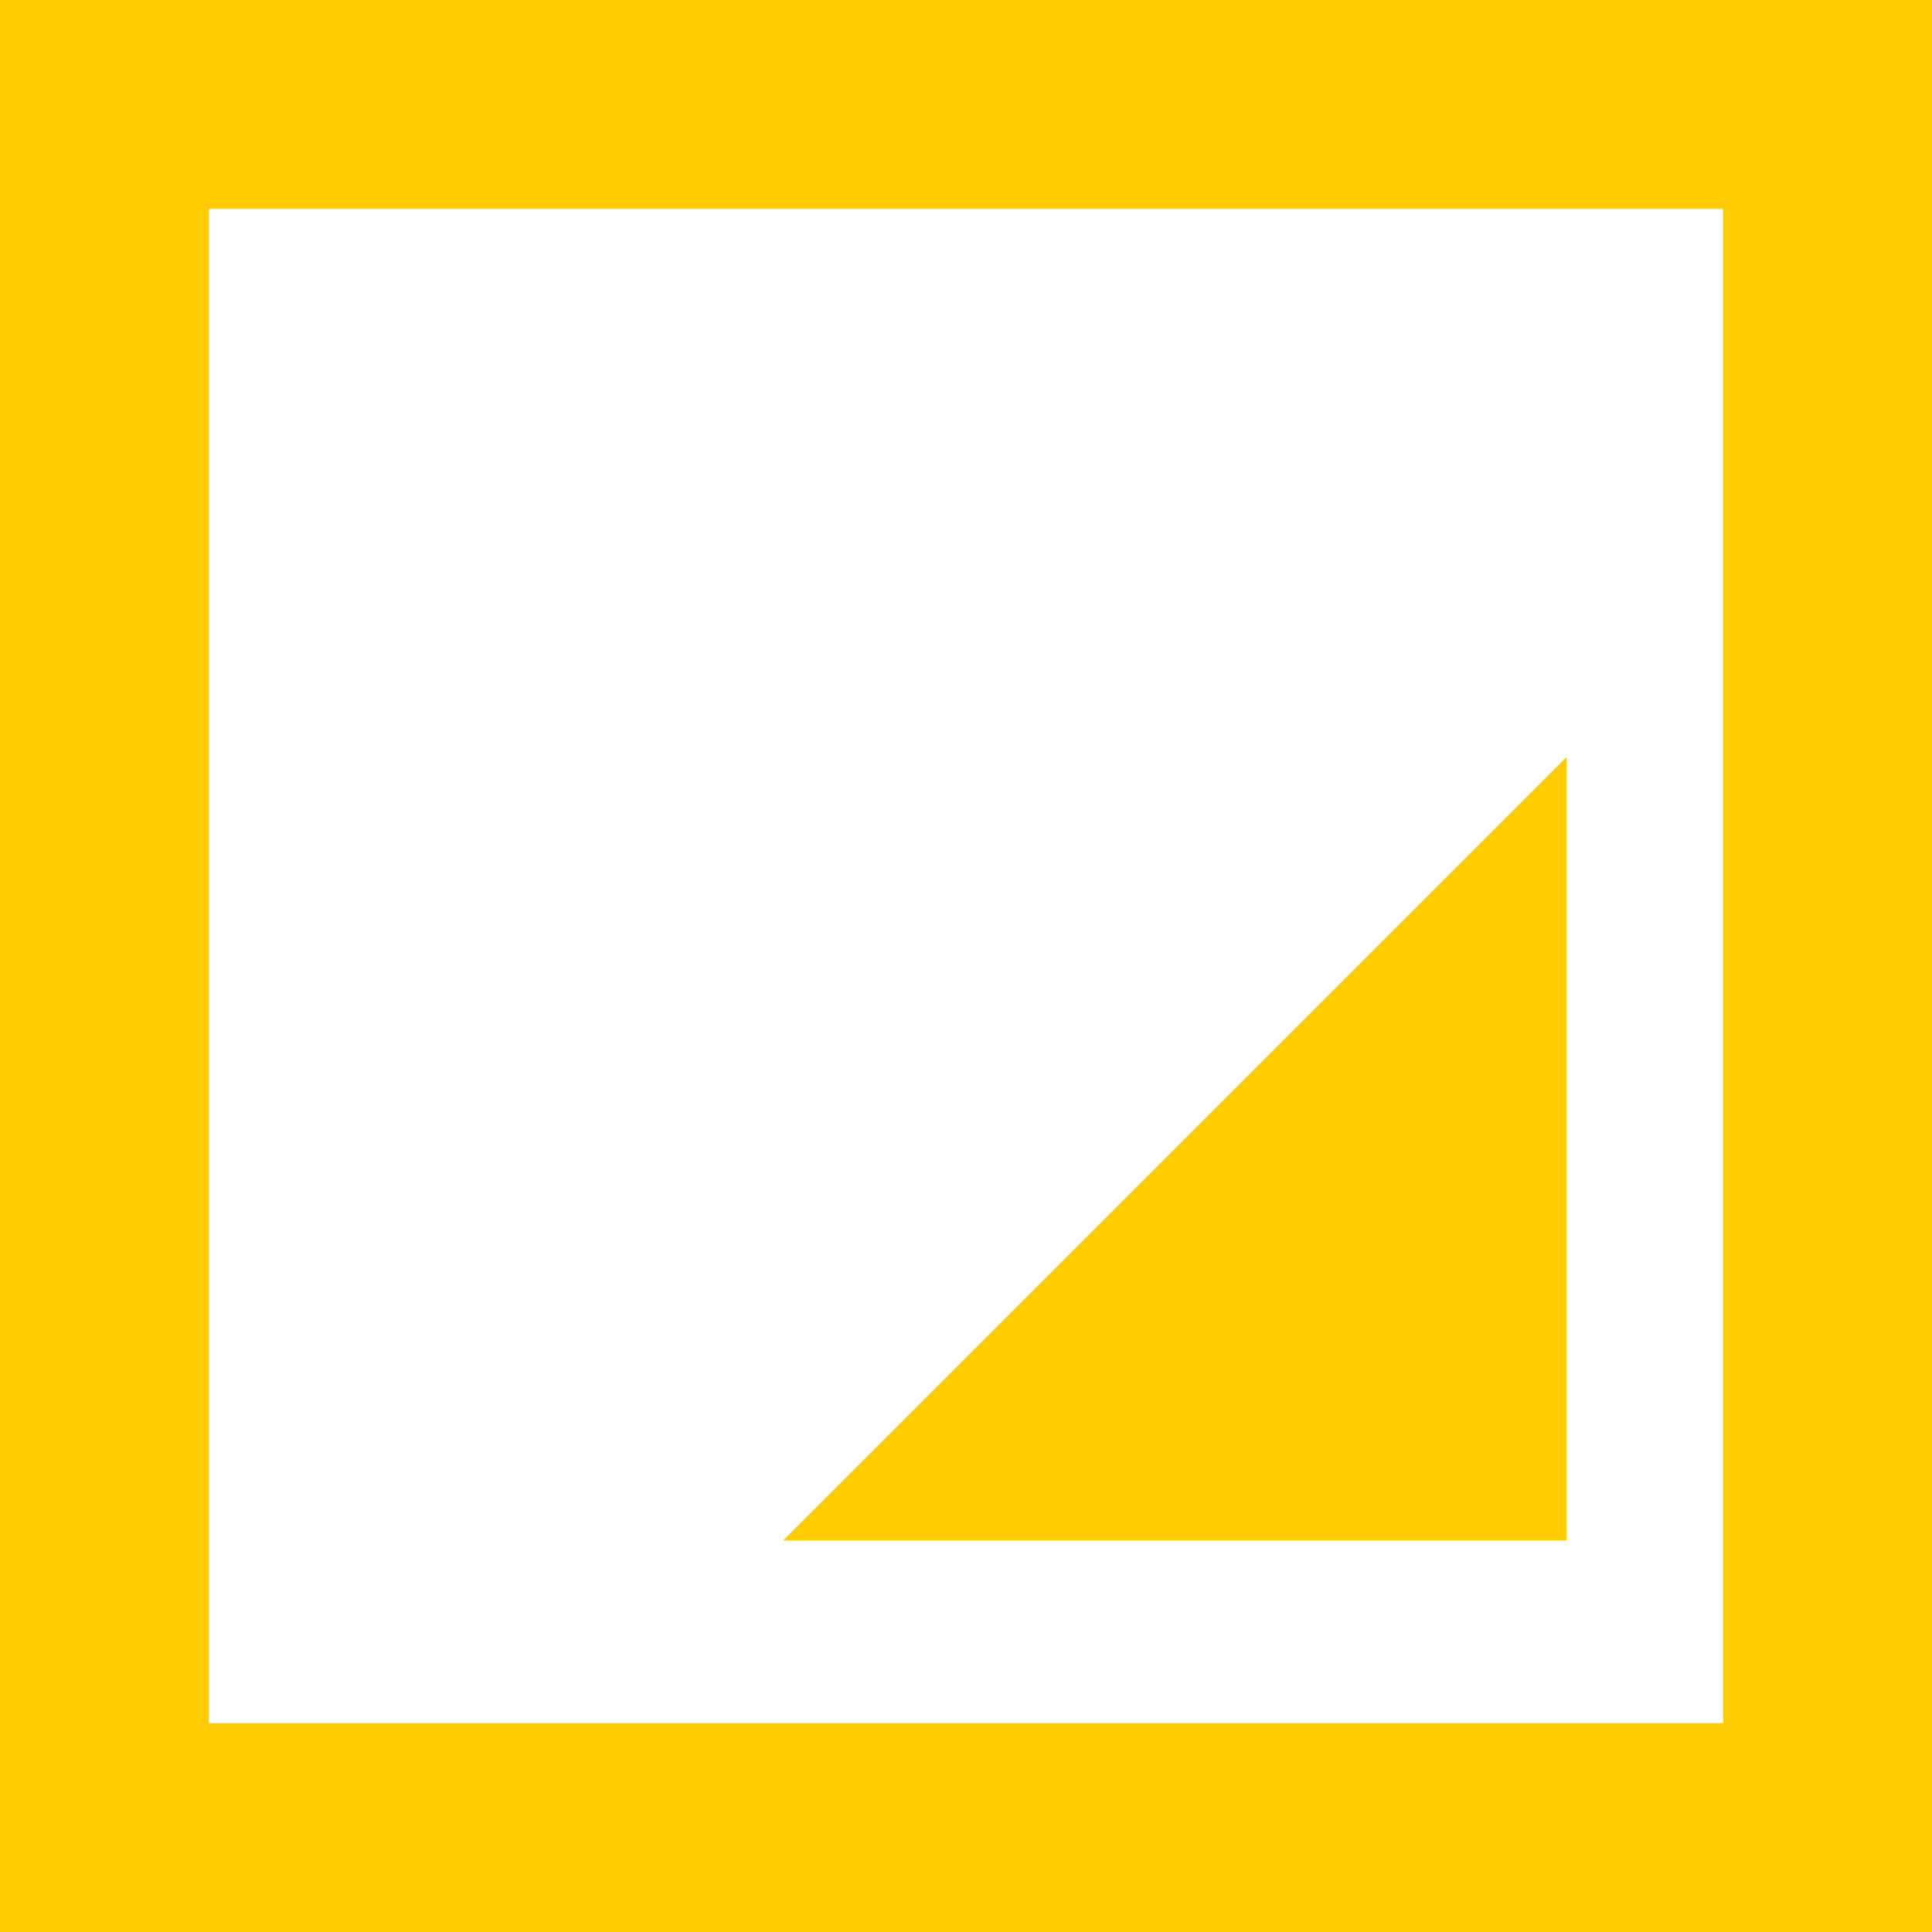
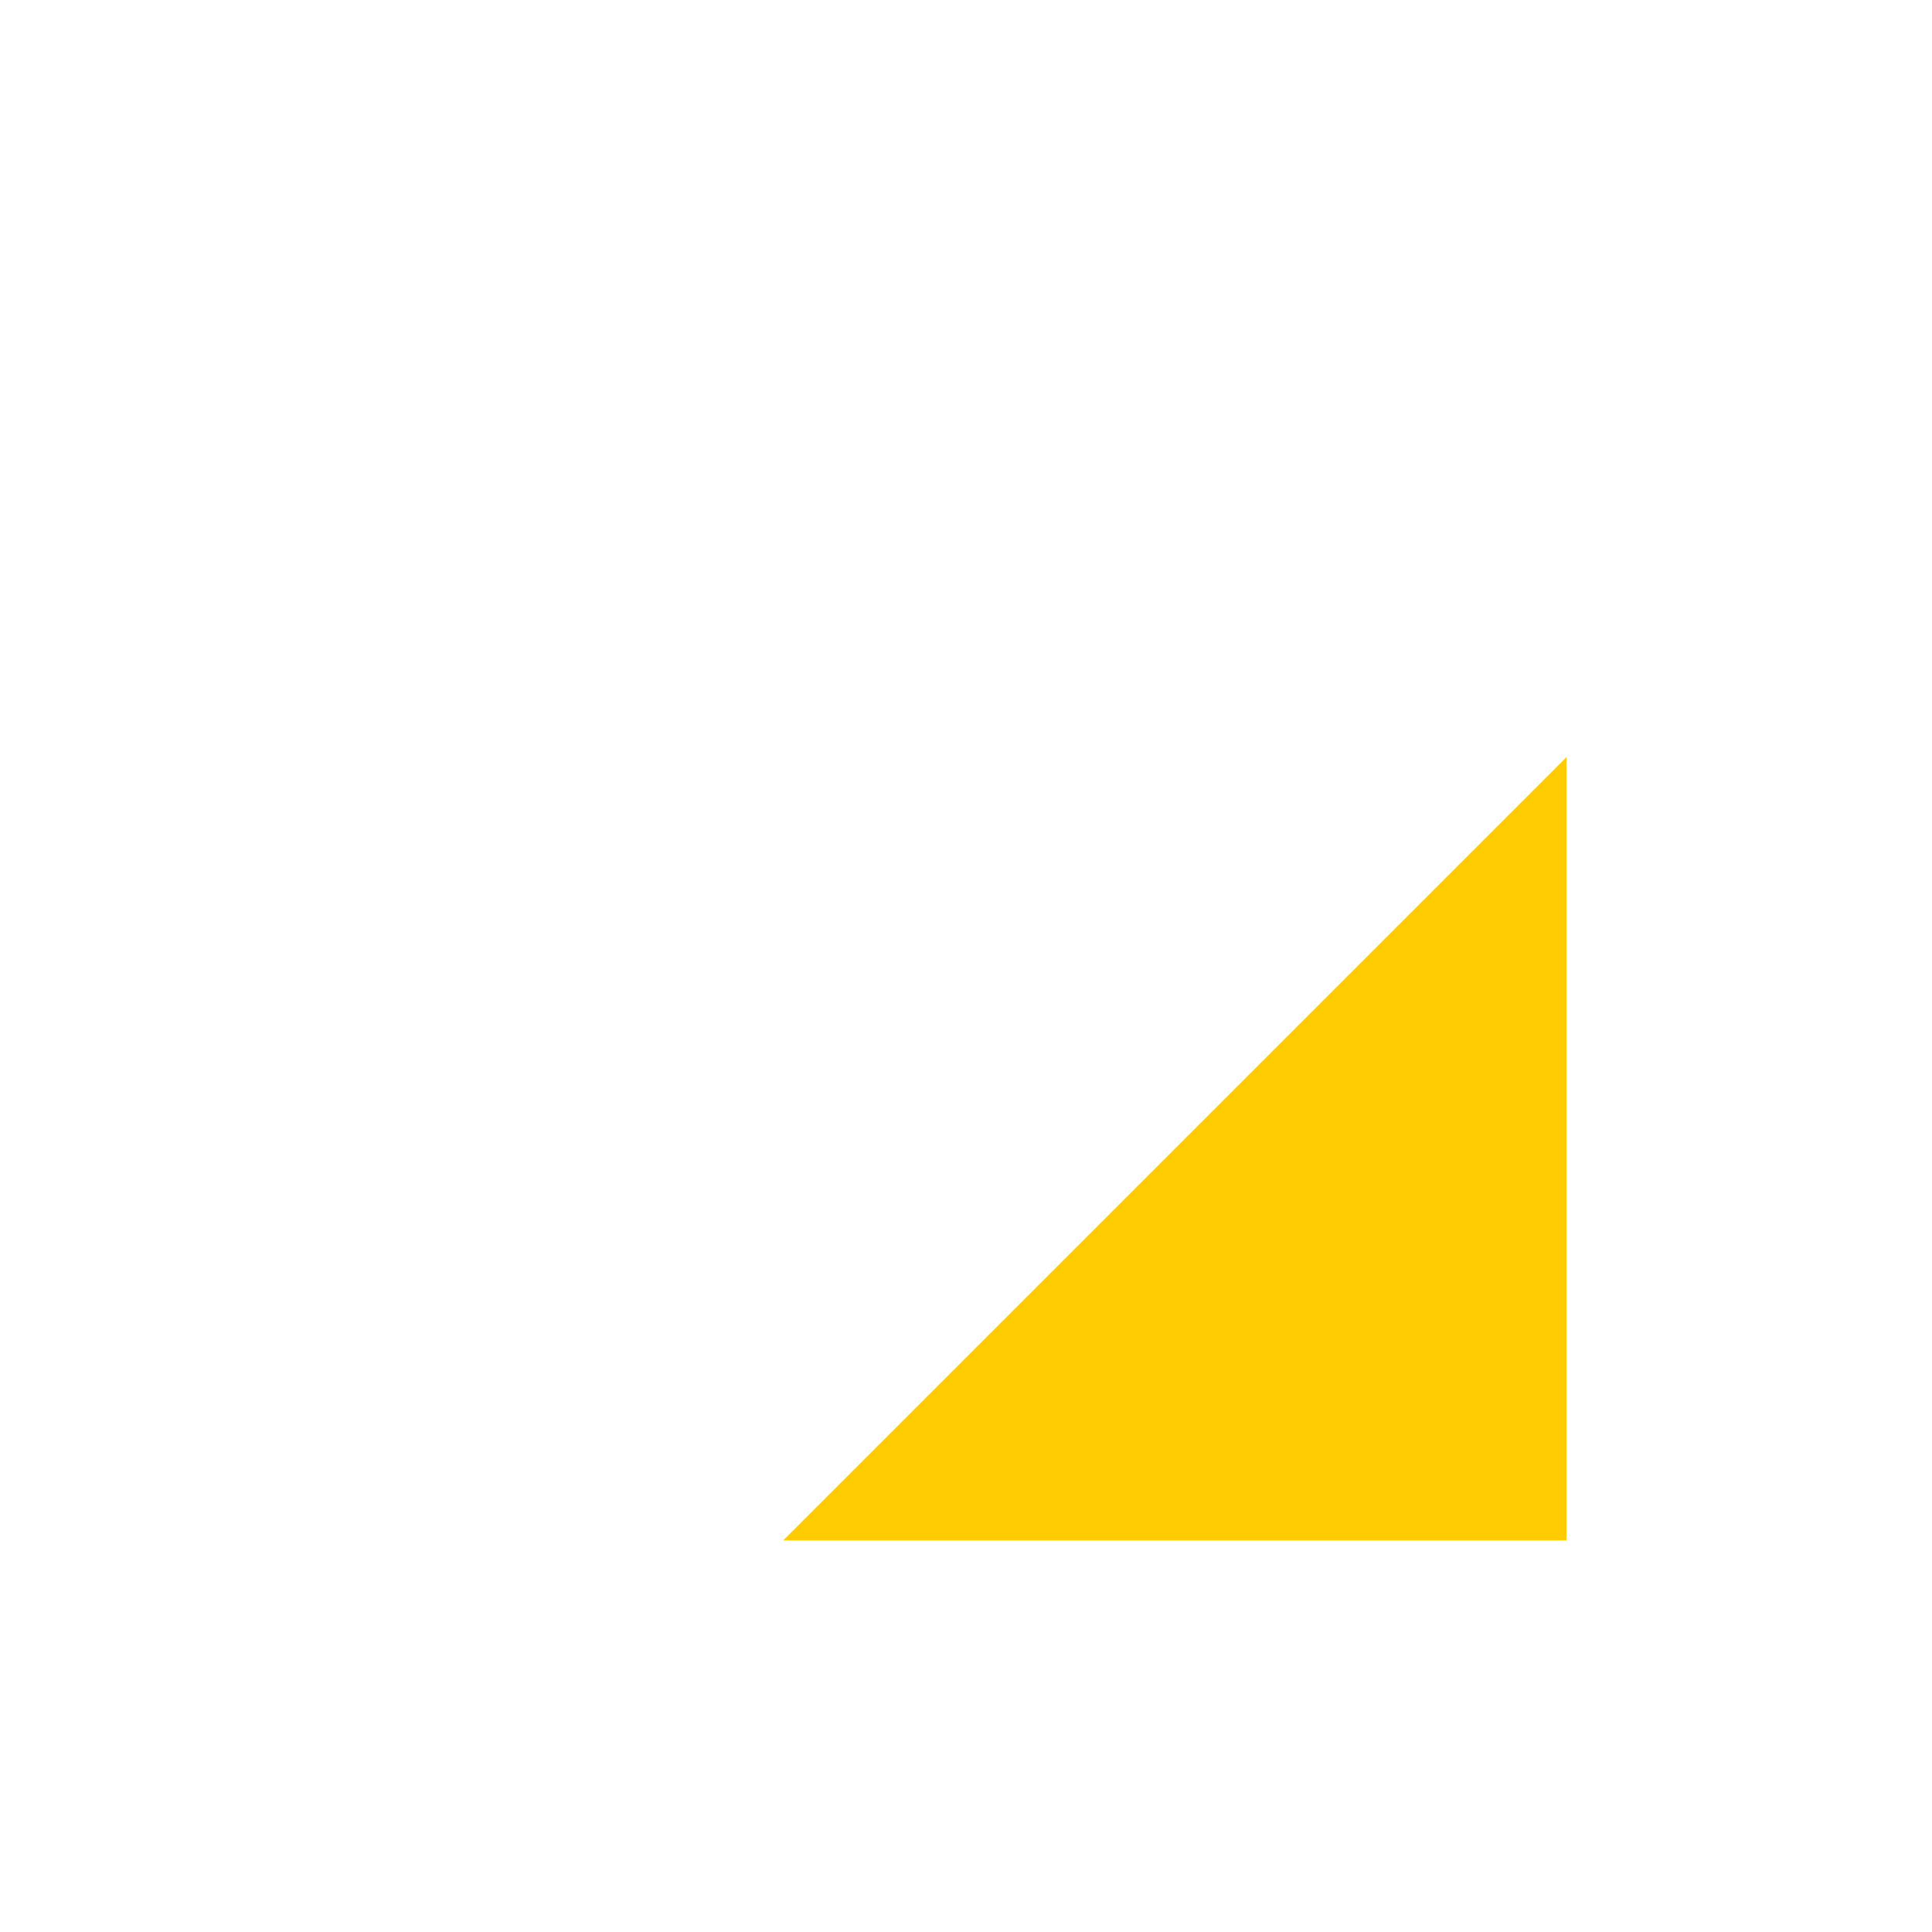
<svg xmlns="http://www.w3.org/2000/svg" width="64" height="64" fill="none">
  <path fill="#FFCC04" d="M51.892 25.081v25.946H25.946l25.946-25.946Z" />
-   <path fill="#FFCC04" fill-rule="evenodd" d="M0 64V0h64v64H0ZM6.919 6.919H57.08V57.08H6.92V6.92Z" clip-rule="evenodd" />
</svg>